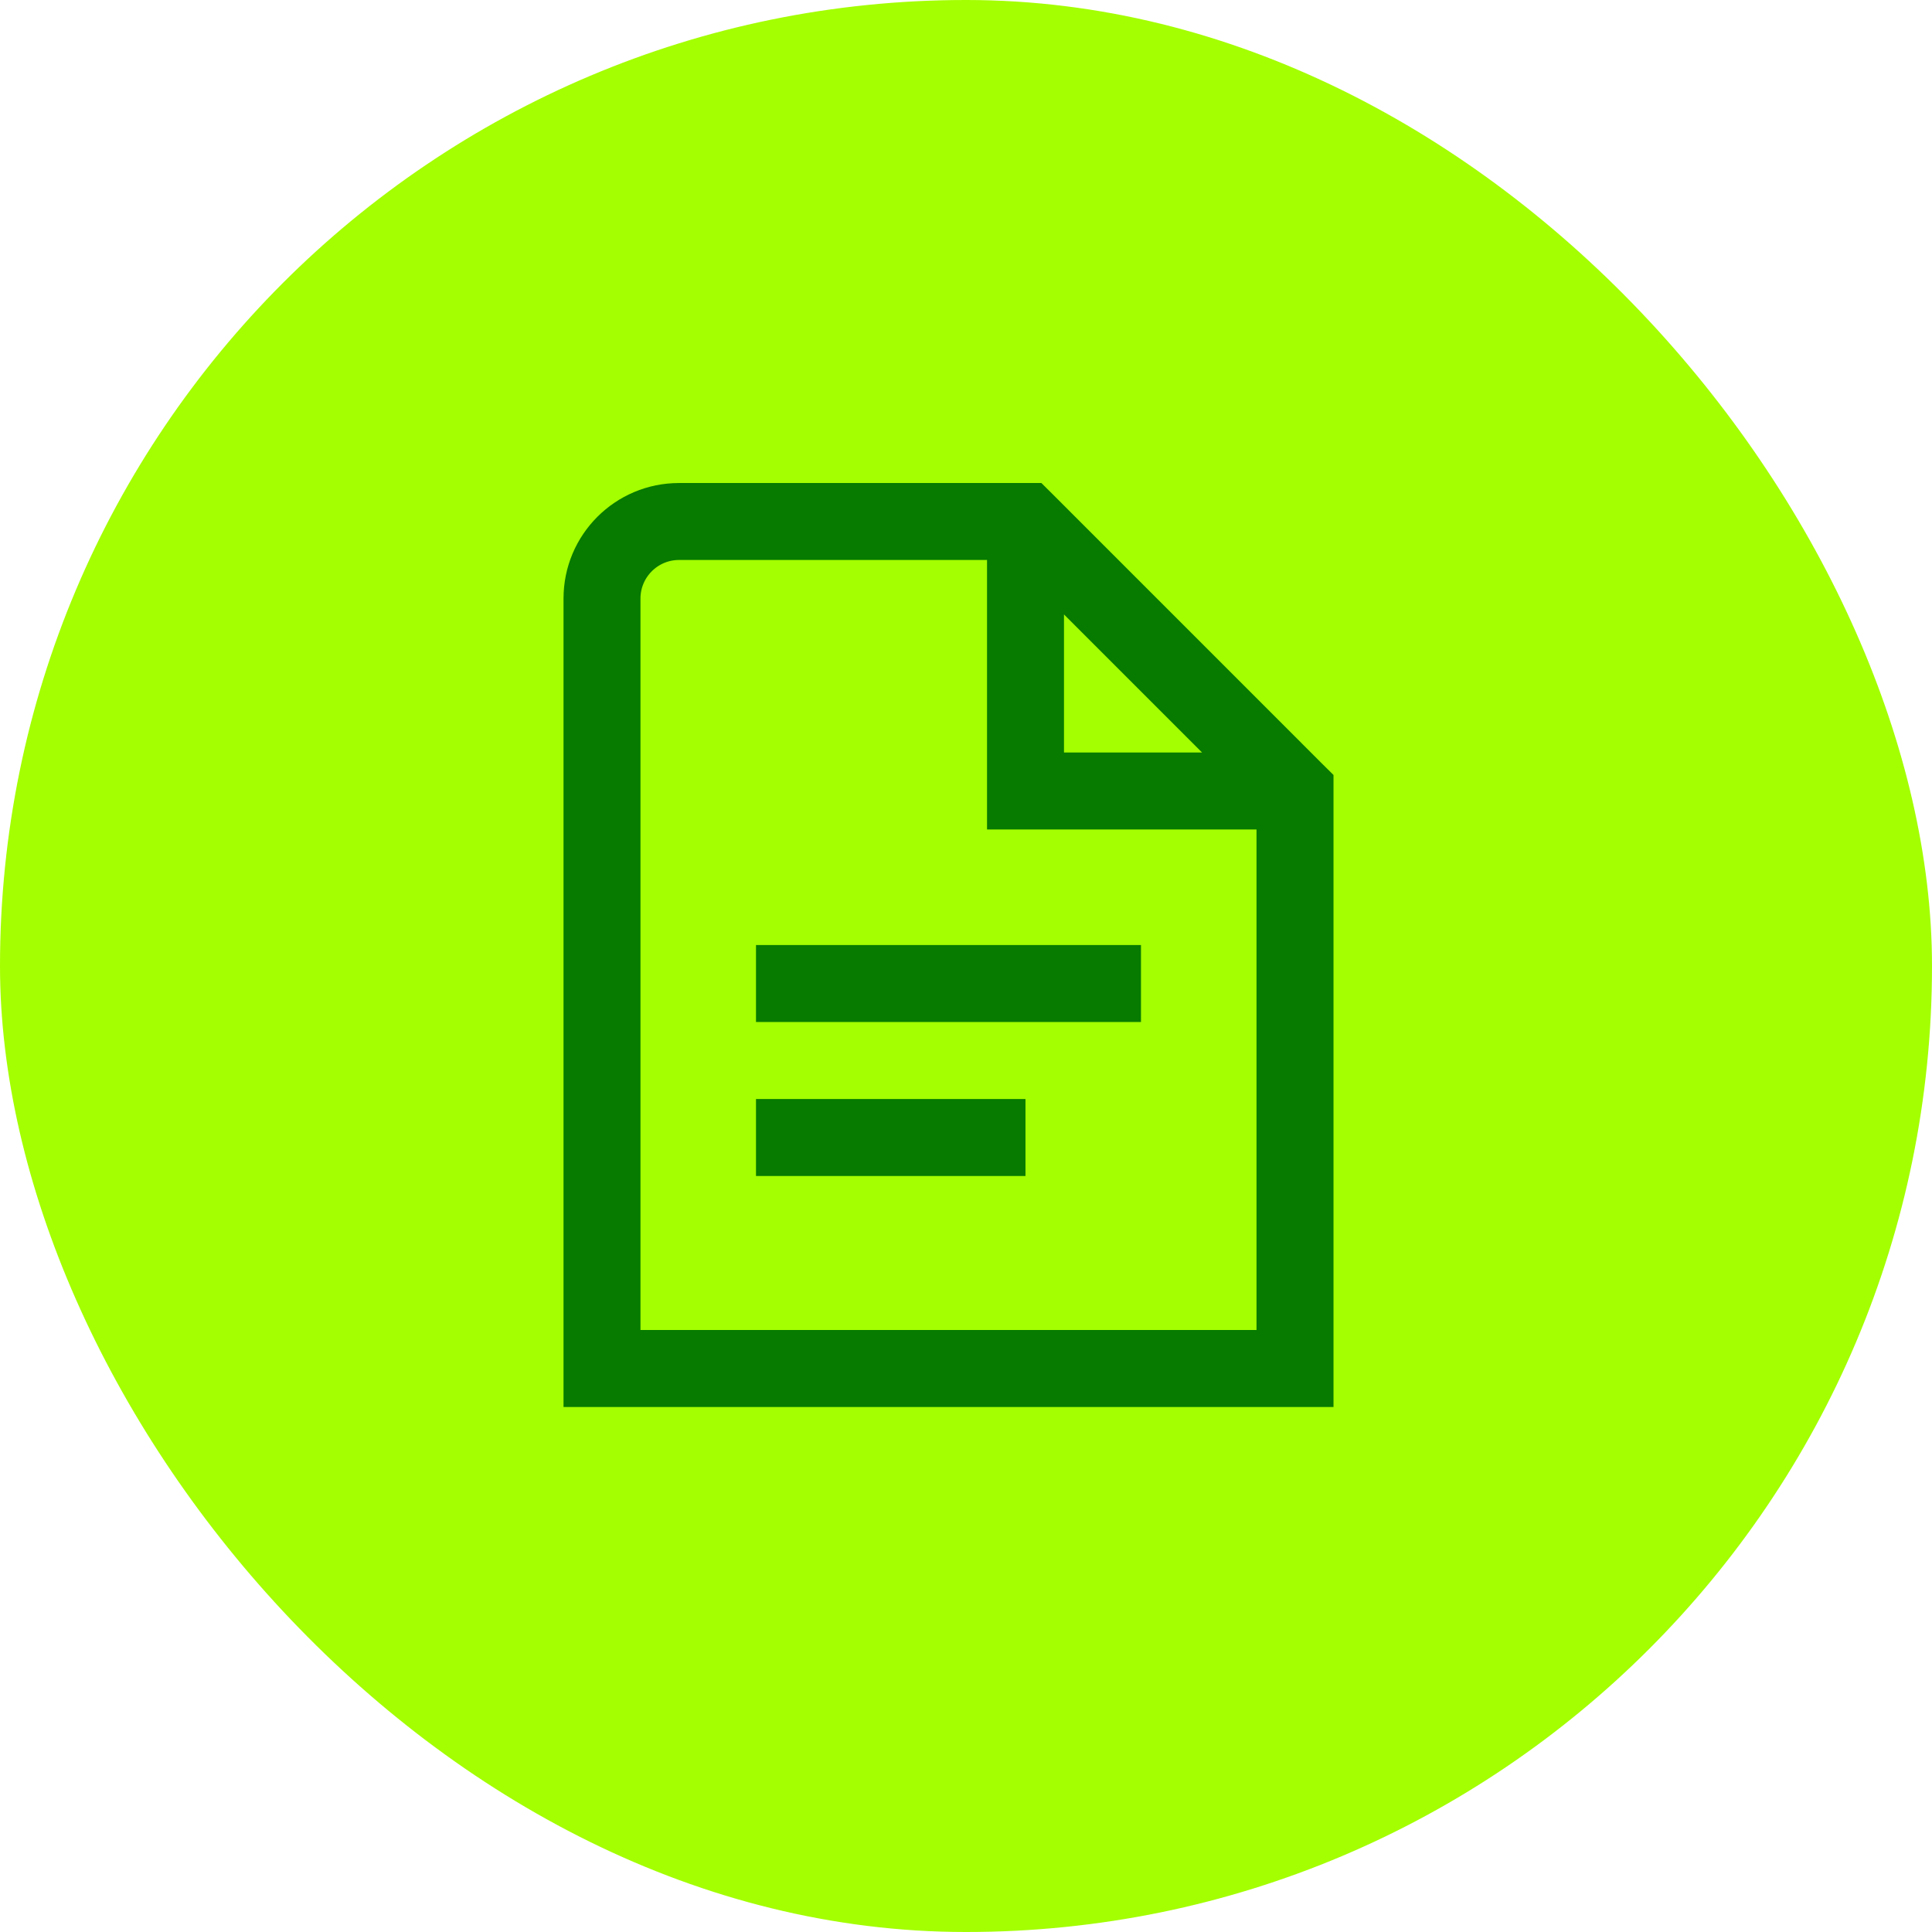
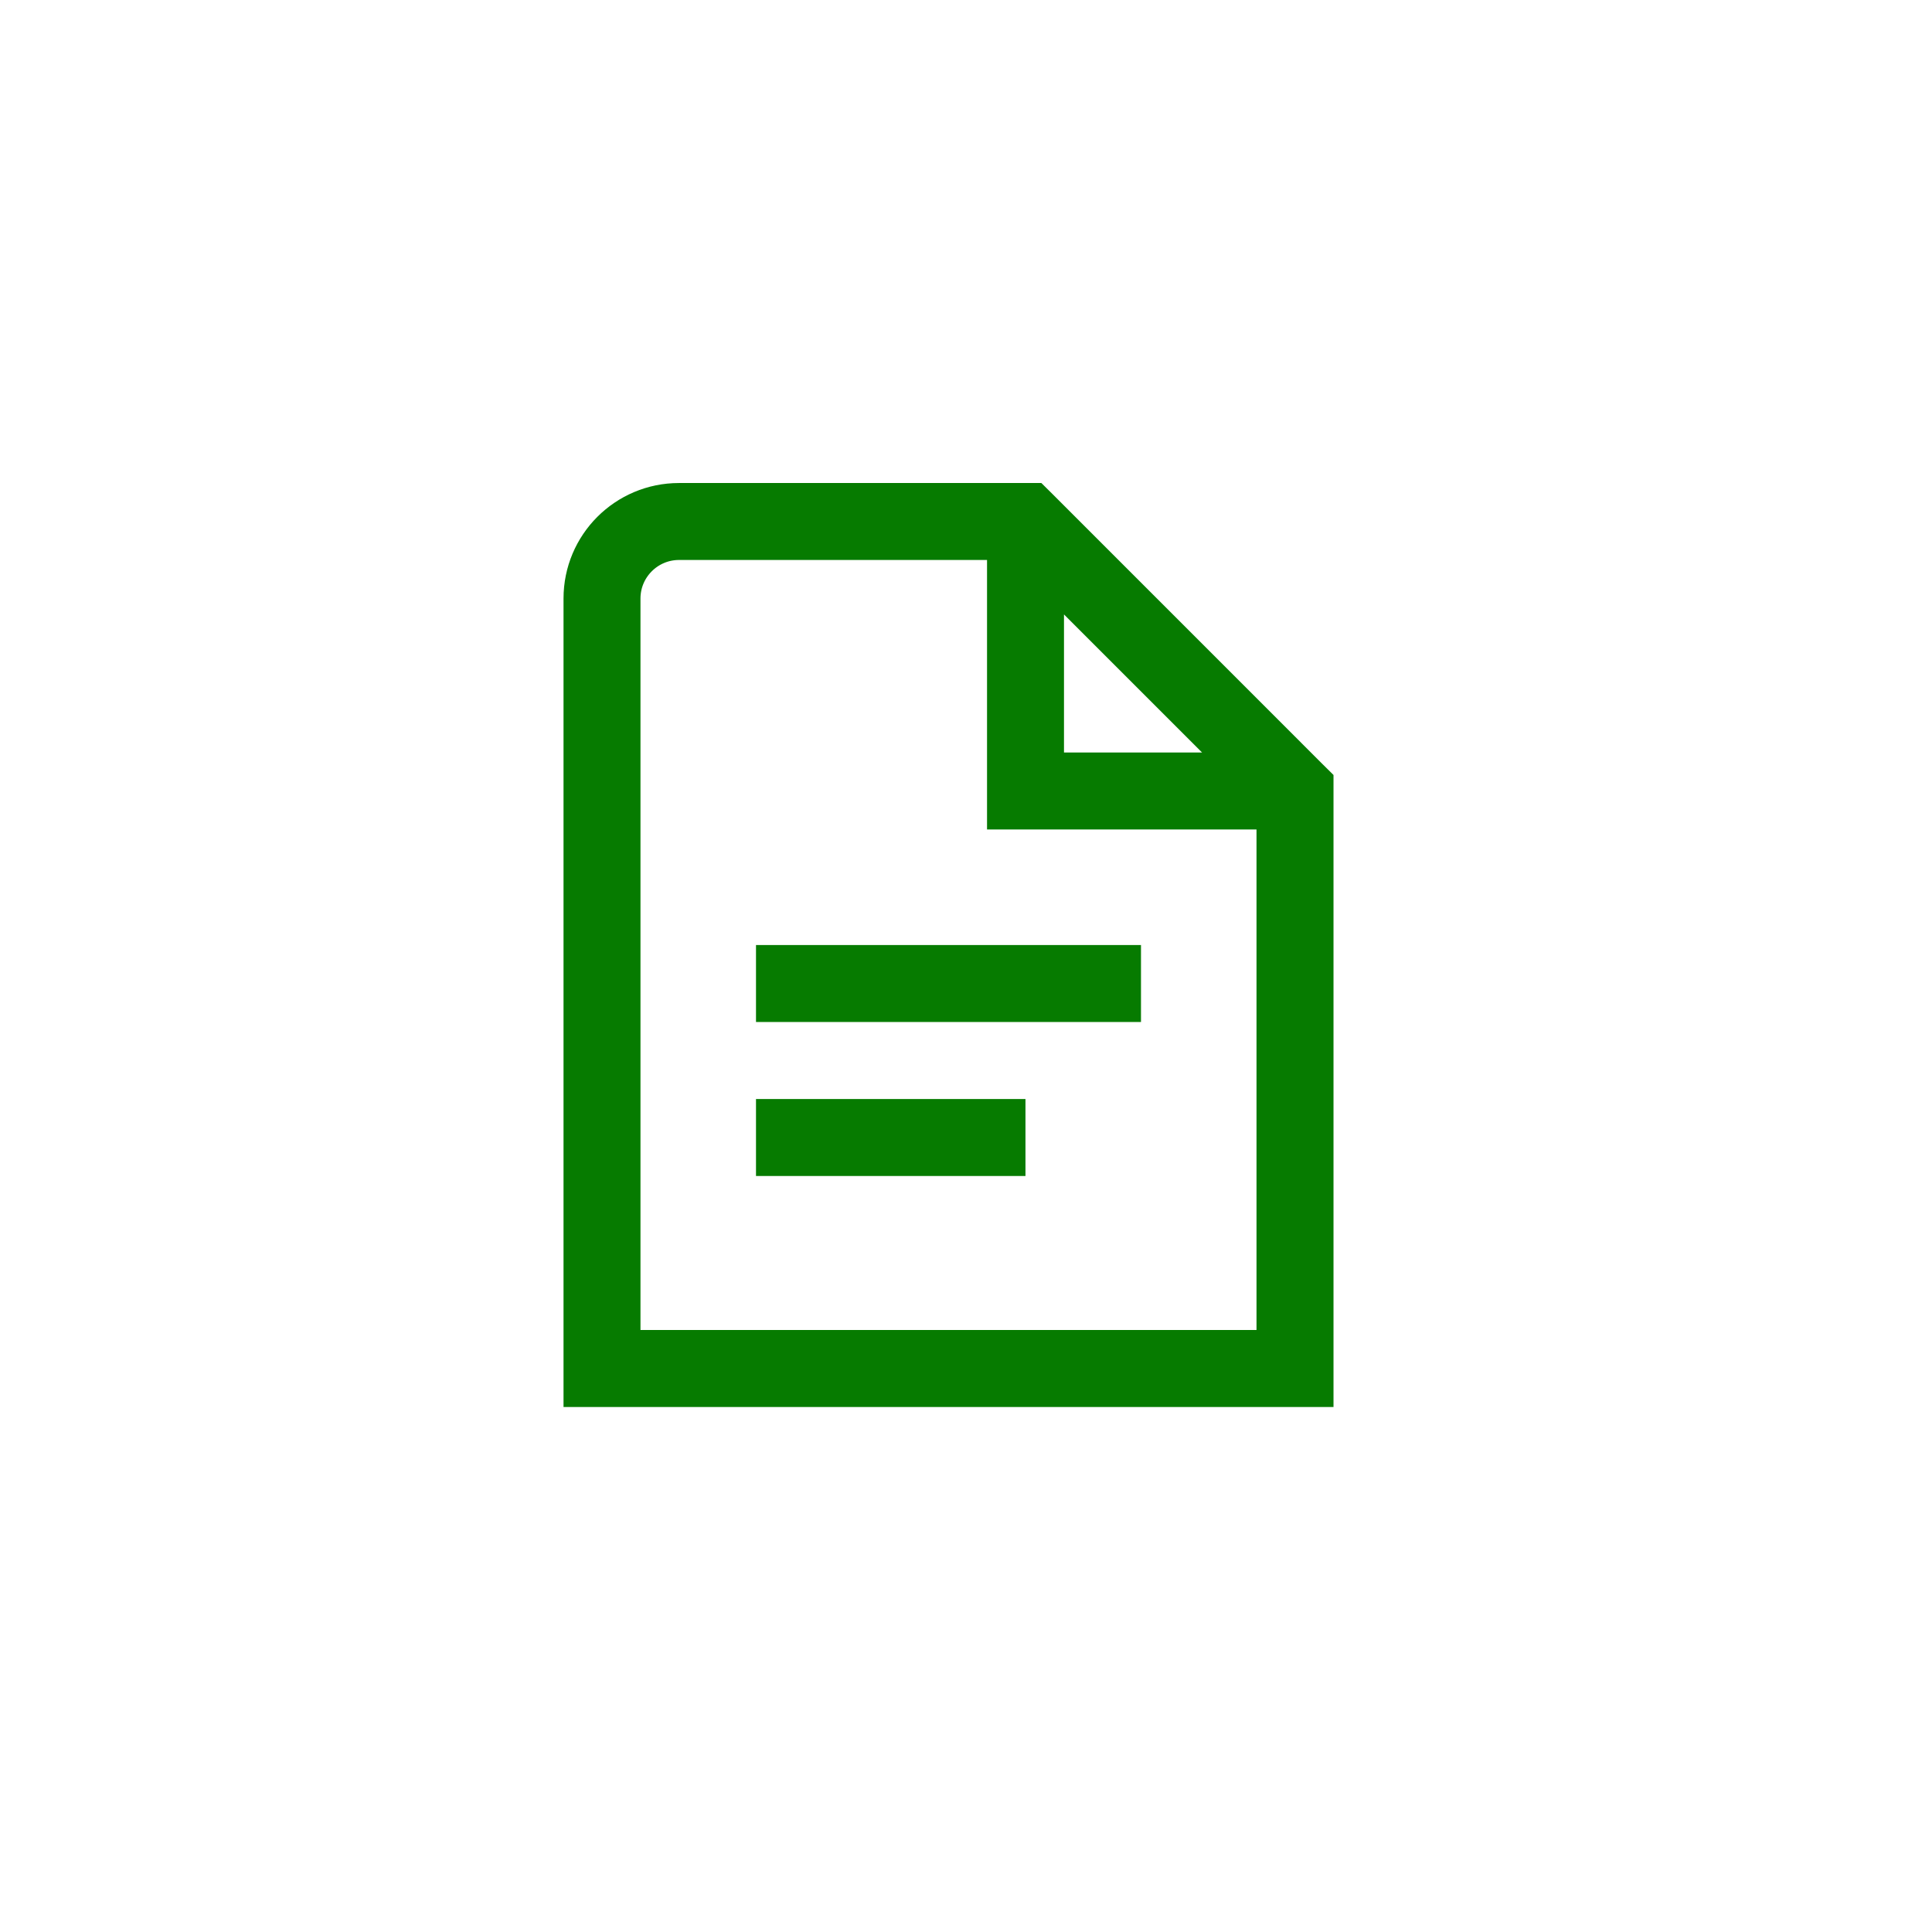
<svg xmlns="http://www.w3.org/2000/svg" width="48" height="48" viewBox="0 0 48 48" fill="none">
-   <rect width="48" height="48" rx="24" fill="#A4FF00" />
  <path d="M32.555 34V34.381H32.174H14.957H14.576V34V14.87C14.576 13.603 15.603 12.576 16.87 12.576H25.478H25.636L25.748 12.687L32.443 19.383L32.555 19.494V19.652V34ZM15.337 33.044V33.619H15.913H31.217H31.793V33.044V20.609V20.033H31.217H25.479H25.098V19.652V13.913V13.337H24.522H16.87C16.024 13.337 15.337 14.024 15.337 14.87V33.044ZM29.865 19.271H31.254L30.272 18.289L26.842 14.859L25.859 13.876V15.266V18.696V19.271H26.435H29.865ZM27.772 24.816H19.358V24.054H27.772V24.816ZM24.902 28.642H19.358V27.88H24.902V28.642Z" fill="#067B00" stroke="#067B00" stroke-width="1.151" />
</svg>